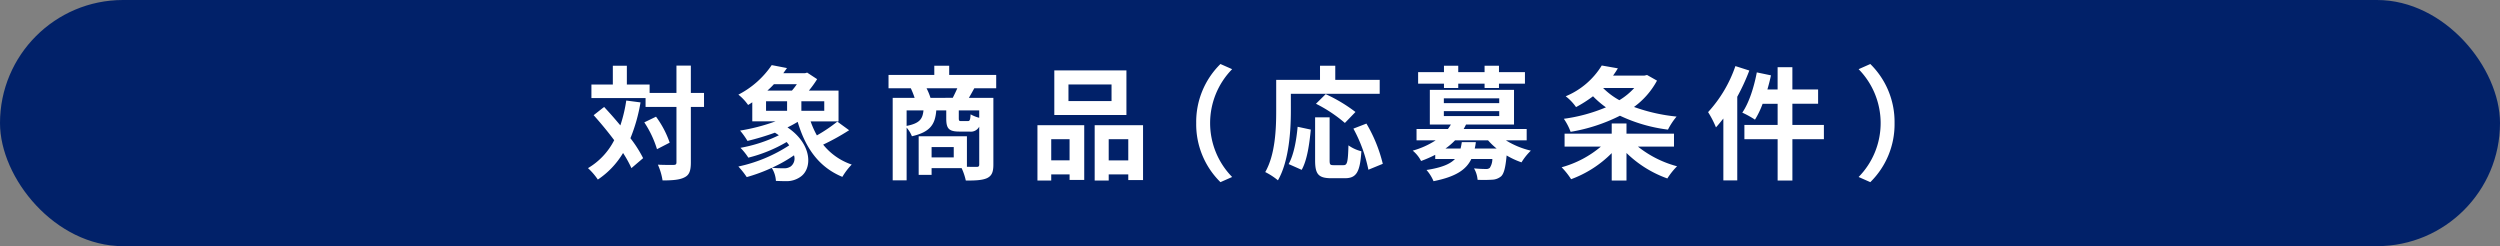
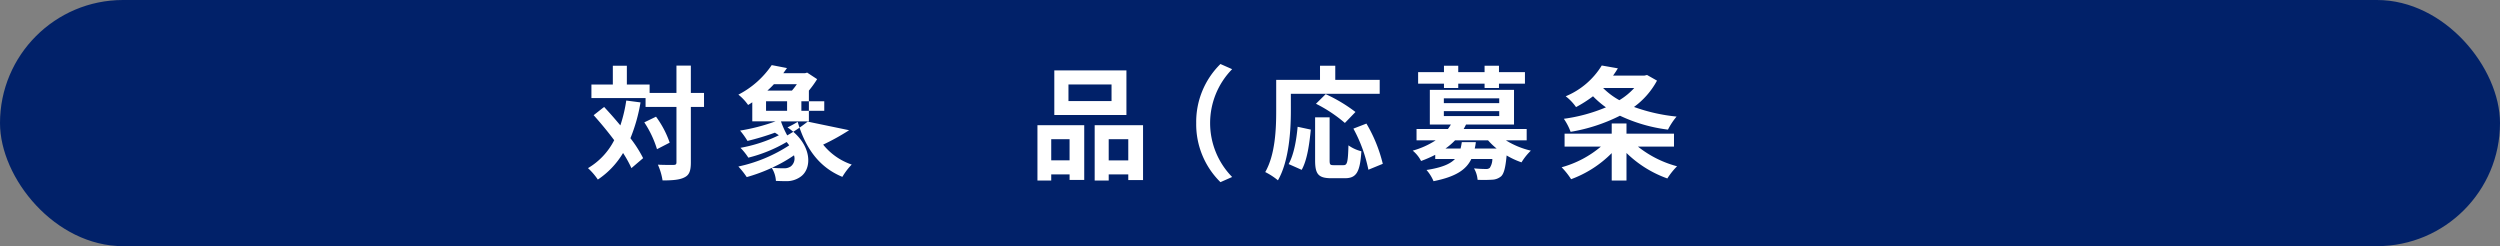
<svg xmlns="http://www.w3.org/2000/svg" viewBox="0 0 650 64">
  <rect x="0" y="0" width="650" height="64" fill="#808080" stroke="none" />
  <defs>
    <style>.cls-1{fill:#012169;}.cls-2{fill:#fff;}</style>
  </defs>
  <g id="レイヤー_2" data-name="レイヤー 2">
    <g id="デザイン">
      <rect class="cls-1" width="650" height="64" rx="32" />
      <path class="cls-2" d="M166.535,26.625a43.666,43.666,0,0,1-2.624,9.312,31.7,31.7,0,0,1,3.3,5.183l-3.039,2.592a29.991,29.991,0,0,0-2.176-3.936,21.538,21.538,0,0,1-6.56,6.912,16.684,16.684,0,0,0-2.56-2.976,17.763,17.763,0,0,0,6.816-7.263c-1.7-2.272-3.584-4.544-5.344-6.5l2.72-2.144c1.375,1.472,2.816,3.1,4.223,4.8a37.426,37.426,0,0,0,1.536-6.463Zm16.511,1.184h-3.424v14.4c0,2.144-.384,3.264-1.6,3.872-1.215.672-3.1.832-5.759.832a15.678,15.678,0,0,0-1.216-4.1c1.792.1,3.519.064,4.063.064.577,0,.769-.16.769-.672v-14.4h-8.031v-2.3h-14.08v-3.52h5.568v-4.9h3.647v4.9H168.9v2.176h6.977v-7.1h3.743v7.1h3.424Zm-12.48,2.528a25.154,25.154,0,0,1,3.553,6.752l-3.3,1.7a26.636,26.636,0,0,0-3.3-6.975Z" />
-       <path class="cls-2" d="M220.773,33.857a59.027,59.027,0,0,1-6.751,3.744,16.14,16.14,0,0,0,7.423,5.183,16.967,16.967,0,0,0-2.431,3.2c-6.079-2.5-9.6-7.487-11.616-14.3a29.818,29.818,0,0,1-2.655,1.44c6.528,4.384,6.528,10.847,3.264,12.927A6.225,6.225,0,0,1,204.3,47.1c-.768,0-1.695-.032-2.56-.064a7.164,7.164,0,0,0-1.088-3.392,43.473,43.473,0,0,1-6.5,2.4,21.67,21.67,0,0,0-2.175-2.752,39,39,0,0,0,13.214-5.5,8.021,8.021,0,0,0-.671-.864,37.494,37.494,0,0,1-9.952,4.063,15.673,15.673,0,0,0-2.048-2.559,37.723,37.723,0,0,0,9.984-3.264c-.32-.224-.673-.448-1.025-.672a66.451,66.451,0,0,1-7.135,2.144,20.061,20.061,0,0,0-1.92-2.688,49.913,49.913,0,0,0,9.215-2.4h-6.047V26.594a12.894,12.894,0,0,1-1.088.7,12.651,12.651,0,0,0-2.527-2.687,23.374,23.374,0,0,0,8.67-7.68l3.968.768-.96,1.344h5.632l.576-.16,2.592,1.7a26.32,26.32,0,0,1-2.144,2.976h7.71v8h-7.262a23.346,23.346,0,0,0,1.632,3.648,40.359,40.359,0,0,0,5.311-3.584Zm-21.6-5.056h5.47V26.337h-5.47Zm2.047-6.911a20.9,20.9,0,0,1-1.7,1.664H205.9a16.385,16.385,0,0,0,1.28-1.664Zm5.216,18.495a36.507,36.507,0,0,1-5.728,3.231,24.971,24.971,0,0,0,2.944.128,2.973,2.973,0,0,0,1.952-.48A2.606,2.606,0,0,0,206.439,40.385Zm7.872-14.048h-5.952V28.8h5.952Z" />
-       <path class="cls-2" d="M253.318,22.946c-.511.928-.992,1.792-1.408,2.495h6.367V42.784c0,1.888-.382,2.912-1.631,3.52-1.248.576-3.04.64-5.536.64a15.324,15.324,0,0,0-1.088-3.232h-7.807v1.76h-3.36V35.425H251.4V43.36c1.12.032,2.112.032,2.5.032.543,0,.7-.16.7-.64V32.929a2.463,2.463,0,0,1-2.56,1.28h-2.592c-2.847,0-3.423-.864-3.423-3.456V28.705h-2.591c-.289,3.552-1.473,5.6-6.336,6.72a7.76,7.76,0,0,0-1.376-2.24v13.7H232.1V25.441H237.8a21.557,21.557,0,0,0-.991-2.495h-5.792V19.49h11.9v-2.4h3.872v2.4h12.223v3.456Zm-17.6,9.791c3.423-.672,4.159-1.824,4.384-4.032H235.72Zm12-7.3c.384-.767.832-1.663,1.183-2.495h-8a15.494,15.494,0,0,1,1.025,2.495Zm.256,12.8h-5.76v2.688h5.76Zm6.623-9.535h-5.311v2.016c0,.672.1.768.639.768h1.664c.545,0,.672-.224.768-1.76a9.323,9.323,0,0,0,2.24.9Z" />
+       <path class="cls-2" d="M220.773,33.857a59.027,59.027,0,0,1-6.751,3.744,16.14,16.14,0,0,0,7.423,5.183,16.967,16.967,0,0,0-2.431,3.2c-6.079-2.5-9.6-7.487-11.616-14.3a29.818,29.818,0,0,1-2.655,1.44c6.528,4.384,6.528,10.847,3.264,12.927A6.225,6.225,0,0,1,204.3,47.1c-.768,0-1.695-.032-2.56-.064a7.164,7.164,0,0,0-1.088-3.392,43.473,43.473,0,0,1-6.5,2.4,21.67,21.67,0,0,0-2.175-2.752,39,39,0,0,0,13.214-5.5,8.021,8.021,0,0,0-.671-.864,37.494,37.494,0,0,1-9.952,4.063,15.673,15.673,0,0,0-2.048-2.559,37.723,37.723,0,0,0,9.984-3.264c-.32-.224-.673-.448-1.025-.672a66.451,66.451,0,0,1-7.135,2.144,20.061,20.061,0,0,0-1.92-2.688,49.913,49.913,0,0,0,9.215-2.4h-6.047V26.594a12.894,12.894,0,0,1-1.088.7,12.651,12.651,0,0,0-2.527-2.687,23.374,23.374,0,0,0,8.67-7.68l3.968.768-.96,1.344h5.632l.576-.16,2.592,1.7a26.32,26.32,0,0,1-2.144,2.976v8h-7.262a23.346,23.346,0,0,0,1.632,3.648,40.359,40.359,0,0,0,5.311-3.584Zm-21.6-5.056h5.47V26.337h-5.47Zm2.047-6.911a20.9,20.9,0,0,1-1.7,1.664H205.9a16.385,16.385,0,0,0,1.28-1.664Zm5.216,18.495a36.507,36.507,0,0,1-5.728,3.231,24.971,24.971,0,0,0,2.944.128,2.973,2.973,0,0,0,1.952-.48A2.606,2.606,0,0,0,206.439,40.385Zm7.872-14.048h-5.952V28.8h5.952Z" />
      <path class="cls-2" d="M269.736,32.545H281.9V46.784h-3.808v-1.44H273.32v1.6h-3.584Zm3.584,3.648v5.5h4.768v-5.5Zm19.551-6.3H274.12V18.306h18.751ZM289,21.954H277.8v4.319H289Zm8.191,10.591V46.816h-3.839V45.344h-5.088v1.6h-3.648v-14.4ZM293.351,41.7v-5.5h-5.088v5.5Z" />
      <path class="cls-2" d="M317.318,16.642l3.039,1.344a20.015,20.015,0,0,0,0,28.03l-3.039,1.344A21.084,21.084,0,0,1,311.015,32,21.086,21.086,0,0,1,317.318,16.642Z" />
      <path class="cls-2" d="M335.623,28.833c0,5.152-.479,13.055-3.359,18.047a17.667,17.667,0,0,0-3.3-2.144c2.623-4.576,2.847-11.295,2.847-15.9V20.77h11.391V17.09h3.968v3.68h11.552v3.615h-23.1Zm-.575,13.823c1.344-2.432,2.015-6.143,2.335-9.695l3.424.736c-.352,3.68-.928,7.9-2.368,10.463Zm14.27.288c.961,0,1.153-.736,1.281-5.151a10.007,10.007,0,0,0,3.36,1.536c-.353,5.471-1.313,7.007-4.289,7.007h-3.551c-3.392,0-4.191-1.12-4.191-4.672V30.5H345.7V41.632c0,1.152.128,1.312,1.024,1.312Zm.352-10.975a36.878,36.878,0,0,0-7.519-4.992l2.529-2.5a40.345,40.345,0,0,1,7.742,4.639Zm5.6.16a38.084,38.084,0,0,1,4.255,10.463l-3.743,1.536a38.068,38.068,0,0,0-3.9-10.687Z" />
      <path class="cls-2" d="M391.526,36.481a21.506,21.506,0,0,0,6.5,2.687,14.987,14.987,0,0,0-2.431,3.04,20.189,20.189,0,0,1-3.871-1.791c-.289,3.1-.672,4.639-1.377,5.375a3.8,3.8,0,0,1-2.336.928,36.031,36.031,0,0,1-3.839.032,7.015,7.015,0,0,0-.929-2.976c1.281.128,2.529.16,3.073.16a1.4,1.4,0,0,0,1.023-.288,4.235,4.235,0,0,0,.672-2.3h-5.471c-1.344,2.784-4.031,4.608-9.824,5.76a10.615,10.615,0,0,0-1.823-2.912c3.936-.608,6.143-1.536,7.391-2.848H373.16V40.256a32.7,32.7,0,0,1-3.68,1.6,8.494,8.494,0,0,0-2.175-2.688,21.713,21.713,0,0,0,5.982-2.687H368.3V33.537h8.159a11.82,11.82,0,0,0,.768-1.152h-5.471V23.362h21.887v9.023h-12.48c-.192.384-.384.768-.608,1.152h16.383v2.944ZM375.432,21.762h-6.72V18.754h6.72V17.09h3.711v1.664h6.847V17.09h3.744v1.664h6.752v3.008h-6.752v1.12H385.99v-1.12h-6.847v1.12h-3.711Zm-.033,5.055h14.4V25.57H375.4Zm0,3.36h14.4V28.9H375.4Zm8.32,6.784a14.087,14.087,0,0,1-.288,1.664h5.7a17.837,17.837,0,0,1-2.24-2.144h-8.576a16.527,16.527,0,0,1-2.5,2.144h3.936c.128-.512.224-1.056.32-1.664Z" />
      <path class="cls-2" d="M425.862,38.113a27.737,27.737,0,0,0,10.175,5.119A18.049,18.049,0,0,0,433.51,46.4a29.287,29.287,0,0,1-10.623-6.624v7.168h-3.84V39.808a28.918,28.918,0,0,1-10.559,6.784,19.047,19.047,0,0,0-2.465-3.1,26.894,26.894,0,0,0,10.207-5.375h-9.438v-3.36h12.255V32.1h3.84v2.656h12.351v3.36Zm4.96-17.151a20.49,20.49,0,0,1-5.984,6.847,45.805,45.805,0,0,0,11.072,2.5,17.774,17.774,0,0,0-2.24,3.392,40.736,40.736,0,0,1-12.479-3.616,44.763,44.763,0,0,1-12.832,4.192,15.432,15.432,0,0,0-1.759-3.392,43.1,43.1,0,0,0,10.943-2.976,24.023,24.023,0,0,1-3.359-2.879,32.807,32.807,0,0,1-4.416,2.815,12.522,12.522,0,0,0-2.688-2.815,19.906,19.906,0,0,0,9.375-8l4.191.736c-.383.64-.8,1.28-1.248,1.888h8.161l.671-.16Zm-14.015,1.92a18.907,18.907,0,0,0,4.224,3.168,17.364,17.364,0,0,0,3.871-3.168Z" />
-       <path class="cls-2" d="M454.824,18.338a54.352,54.352,0,0,1-3.136,6.816V46.912h-3.616V30.817c-.64.8-1.28,1.6-1.92,2.3a25.916,25.916,0,0,0-2.048-3.968,33.865,33.865,0,0,0,7.1-11.967Zm19.391,17.855h-8.192V46.944h-3.839V36.193h-8.641V32.481h8.641v-5.5h-3.905a22.517,22.517,0,0,1-1.984,4.128,24.517,24.517,0,0,0-3.3-1.824c1.728-2.5,3.039-6.559,3.775-10.463l3.68.768c-.256,1.248-.576,2.464-.928,3.68h2.657V17.474h3.839v5.792h6.688v3.711h-6.688v5.5h8.192Z" />
-       <path class="cls-2" d="M486.279,47.36l-3.039-1.344a20.01,20.01,0,0,0,0-28.03l3.039-1.344A21.083,21.083,0,0,1,492.584,32,21.081,21.081,0,0,1,486.279,47.36Z" />
    </g>
  </g>
</svg>